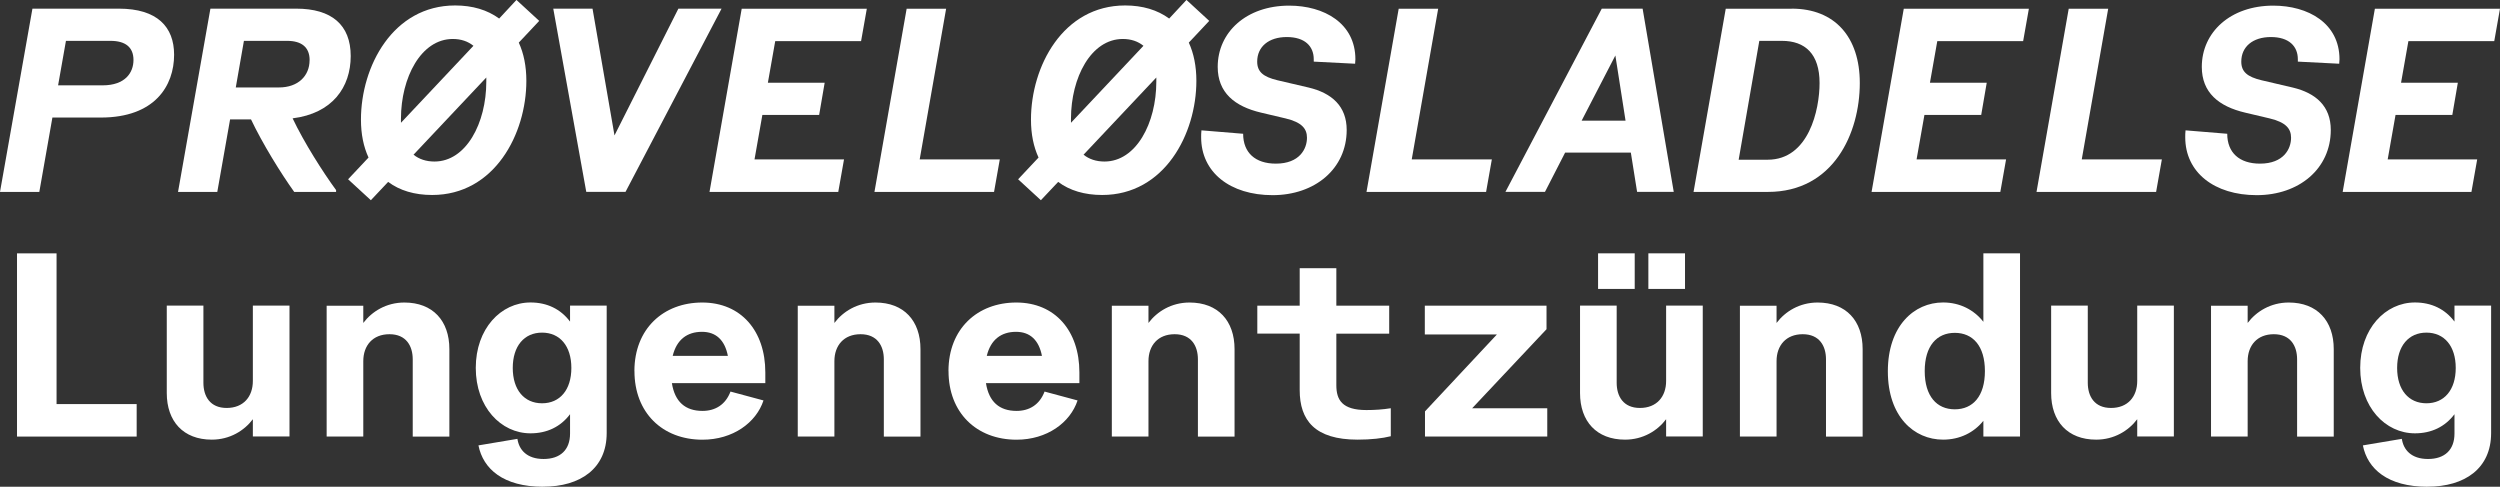
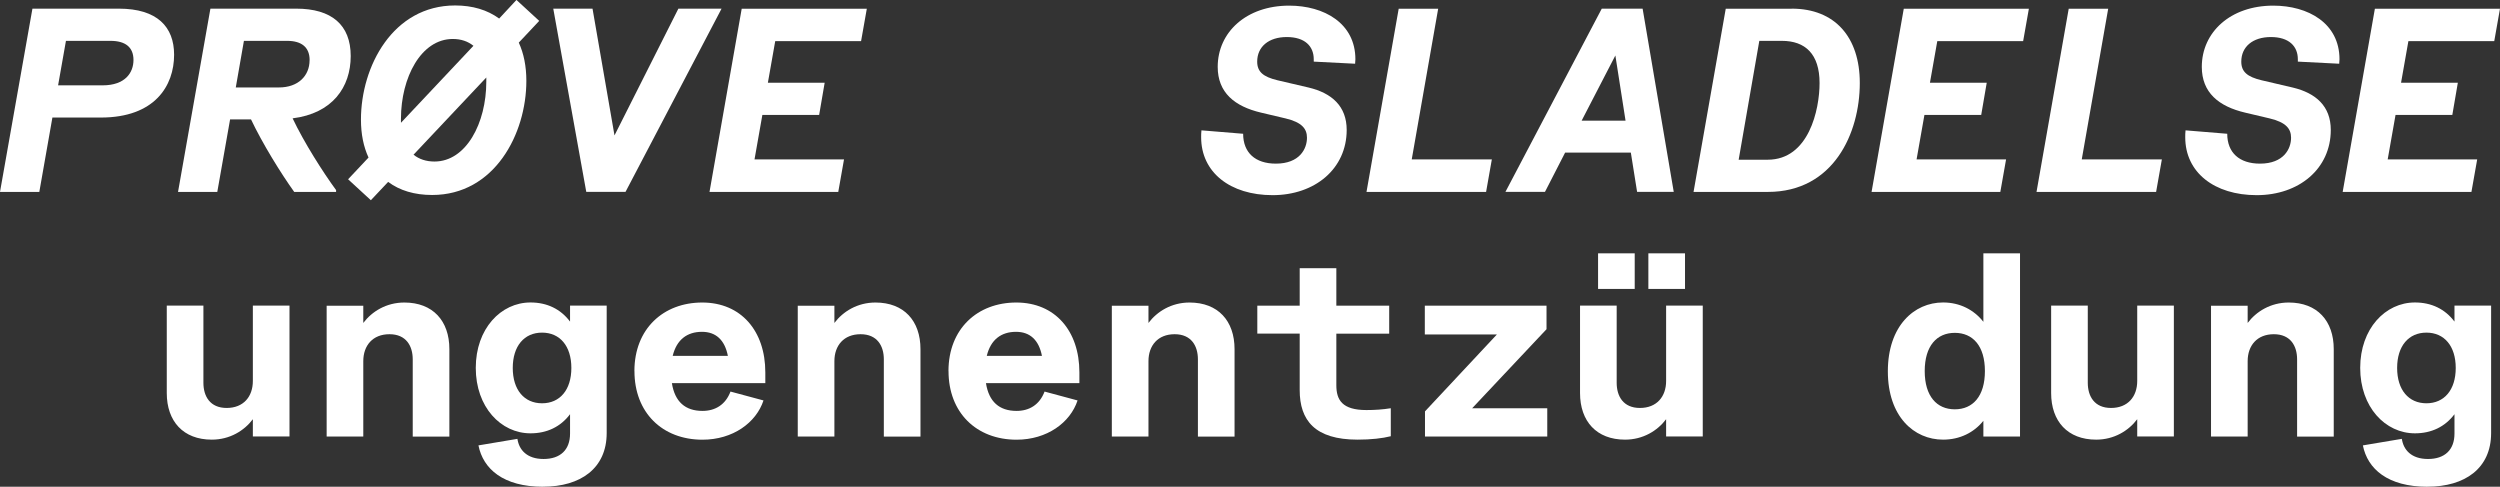
<svg xmlns="http://www.w3.org/2000/svg" id="Layer_2" data-name="Layer 2" viewBox="0 0 439.39 85.55">
  <rect x="0" y="0" width="439.39" height="85.55" fill="#333333" stroke="none" />
  <defs>
    <style>
      .cls-1 {
        fill: #fff;
      }
    </style>
  </defs>
  <g id="PH_Filar" data-name="PH Filar">
    <g>
      <path class="cls-1" d="M20.89,1.52c6.76,0,9.71,3.22,9.71,8.1,0,5.43-3.36,11.04-12.88,11.04h-8.51l-2.3,13.07H0L5.7,1.52h15.18ZM11.59,7.18l-1.38,7.82h7.82c4,0,5.43-2.25,5.43-4.46s-1.38-3.36-4.05-3.36h-7.82Z" />
      <path class="cls-1" d="M52.07,1.52c6.21,0,9.57,2.85,9.57,8.33s-3.22,10.08-10.21,10.95c1.98,4.19,5.34,9.48,7.64,12.61v.32h-7.36c-2.35-3.27-5.61-8.56-7.59-12.74h-3.68l-2.25,12.74h-6.9L36.98,1.52h15.09ZM54.42,10.58c0-2.25-1.38-3.4-3.96-3.4h-7.59l-1.43,8.19h7.59c3.4,0,5.38-2.07,5.38-4.78Z" />
      <path class="cls-1" d="M64.77,27.69c-.87-1.89-1.33-4.09-1.33-6.67,0-9.34,5.61-20.06,16.56-20.06,3.04,0,5.66.78,7.73,2.3l3.04-3.27,4,3.68-3.59,3.82c.87,1.89,1.33,4.14,1.33,6.72,0,9.34-5.61,20.06-16.56,20.06-3.08,0-5.7-.78-7.73-2.3l-3.04,3.22-4-3.68,3.59-3.82ZM70.47,21.58l12.74-13.53c-.97-.78-2.16-1.2-3.63-1.2-5.57,0-9.11,6.76-9.11,14.03v.69ZM85.47,13.62l-12.79,13.57c.97.78,2.21,1.2,3.68,1.2,5.57,0,9.11-6.76,9.11-14.03v-.74Z" />
      <path class="cls-1" d="M108.01,23.78L119.23,1.52h7.59l-16.88,32.2h-6.9L97.24,1.52h6.9l3.86,22.27Z" />
      <path class="cls-1" d="M152.35,1.52l-1.01,5.71h-15.09l-1.29,7.31h9.98l-.97,5.66h-9.98l-1.38,7.82h15.73l-1.01,5.71h-22.63l5.66-32.2h21.99Z" />
-       <path class="cls-1" d="M166.29,1.52l-4.65,26.5h14.08l-1.01,5.71h-21.02l5.66-32.2h6.95Z" />
-       <path class="cls-1" d="M182.53,27.69c-.87-1.89-1.33-4.09-1.33-6.67,0-9.34,5.61-20.06,16.56-20.06,3.04,0,5.66.78,7.73,2.3l3.04-3.27,4,3.68-3.59,3.82c.87,1.89,1.33,4.14,1.33,6.72,0,9.34-5.61,20.06-16.56,20.06-3.08,0-5.7-.78-7.73-2.3l-3.04,3.22-4-3.68,3.59-3.82ZM188.23,21.58l12.74-13.53c-.97-.78-2.16-1.2-3.63-1.2-5.57,0-9.11,6.76-9.11,14.03v.69ZM203.23,13.62l-12.79,13.57c.97.78,2.21,1.2,3.68,1.2,5.57,0,9.11-6.76,9.11-14.03v-.74Z" />
      <path class="cls-1" d="M211.18,22.91l7.31.6c0,3.31,2.12,5.25,5.75,5.25,4.19,0,5.47-2.62,5.47-4.55,0-1.56-.87-2.71-3.77-3.4l-4.28-1.01c-4.69-1.1-7.64-3.54-7.64-8.05,0-6.07,5.01-10.76,12.56-10.76,6.12,0,11.64,3.08,11.64,9.43,0,.28-.05.51-.05.78l-7.27-.37v-.41c0-2.3-1.56-3.91-4.74-3.91s-5.2,1.7-5.2,4.32c0,1.79,1.06,2.67,3.54,3.27l5.52,1.29c4.05.97,6.67,3.27,6.67,7.45,0,6.81-5.57,11.46-13.02,11.46s-12.56-4-12.56-10.17c0-.37,0-.78.05-1.2Z" />
      <path class="cls-1" d="M252.77,1.52l-4.65,26.5h14.08l-1.01,5.71h-21.02l5.66-32.2h6.95Z" />
      <path class="cls-1" d="M286.63,26.82h-11.55l-3.54,6.9h-6.95L281.52,1.52h7.18l5.47,32.2h-6.44l-1.1-6.9ZM285.7,21.21l-1.79-11.46-5.93,11.46h7.73Z" />
      <path class="cls-1" d="M314.91,1.52c7.59,0,11.96,5.01,11.96,13.07,0,8.79-4.6,19.14-16.15,19.14h-13.07l5.66-32.2h11.59ZM309.21,7.18l-3.63,20.89h5.11c7.22,0,9.11-8.79,9.11-13.48,0-5.11-2.53-7.41-6.62-7.41h-3.96Z" />
      <path class="cls-1" d="M356.59,1.52l-1.01,5.71h-15.09l-1.29,7.31h9.98l-.97,5.66h-9.98l-1.38,7.82h15.73l-1.01,5.71h-22.63l5.66-32.2h21.99Z" />
      <path class="cls-1" d="M370.53,1.52l-4.65,26.5h14.08l-1.01,5.71h-21.02l5.66-32.2h6.95Z" />
      <path class="cls-1" d="M384.14,22.91l7.31.6c0,3.31,2.12,5.25,5.75,5.25,4.19,0,5.47-2.62,5.47-4.55,0-1.56-.87-2.71-3.77-3.4l-4.28-1.01c-4.69-1.1-7.64-3.54-7.64-8.05,0-6.07,5.01-10.76,12.56-10.76,6.12,0,11.64,3.08,11.64,9.43,0,.28-.05.51-.05.78l-7.27-.37v-.41c0-2.3-1.56-3.91-4.74-3.91s-5.2,1.7-5.2,4.32c0,1.79,1.06,2.67,3.54,3.27l5.52,1.29c4.05.97,6.67,3.27,6.67,7.45,0,6.81-5.57,11.46-13.02,11.46s-12.56-4-12.56-10.17c0-.37,0-.78.05-1.2Z" />
      <path class="cls-1" d="M439.39,1.52l-1.01,5.71h-15.09l-1.29,7.31h9.98l-.97,5.66h-9.98l-1.38,7.82h15.73l-1.01,5.71h-22.63l5.66-32.2h21.99Z" />
-       <path class="cls-1" d="M9.94,44.52v26.5h14.08v5.71H2.99v-32.2h6.95Z" />
      <path class="cls-1" d="M44.44,76.72v-3.04c-1.52,2.02-4.05,3.59-7.22,3.59-5.01,0-7.91-3.22-7.91-8.19v-15.37h6.44v13.57c0,2.35,1.15,4.42,4.09,4.42s4.6-1.98,4.6-4.74v-13.25h6.44v23h-6.44Z" />
      <path class="cls-1" d="M63.85,53.72v3.04c1.52-2.02,4.05-3.59,7.22-3.59,5.01,0,7.91,3.22,7.91,8.19v15.37h-6.44v-13.57c0-2.35-1.15-4.42-4.09-4.42s-4.6,1.98-4.6,4.74v13.25h-6.44v-23h6.44Z" />
      <path class="cls-1" d="M95.45,85.55c-6.99,0-10.54-3.13-11.36-7.27l6.85-1.15c.28,1.93,1.66,3.54,4.6,3.54s4.65-1.61,4.65-4.46v-3.41c-1.66,2.21-4.05,3.36-6.95,3.36-5.2,0-9.62-4.6-9.62-11.5s4.42-11.5,9.62-11.5c2.9,0,5.29,1.15,6.95,3.36v-2.81h6.44v22.4c0,6.21-4.6,9.43-11.18,9.43ZM100.42,64.67c0-3.86-2.02-6.21-5.15-6.21s-5.15,2.35-5.15,6.21,2.02,6.21,5.15,6.21,5.15-2.35,5.15-6.21Z" />
      <path class="cls-1" d="M111.5,65.22c0-7.45,5.11-12.05,11.92-12.05s11.09,4.97,11.09,12.28v1.89h-16.42c.51,3.27,2.35,4.88,5.38,4.88,2.25,0,4.05-1.1,4.92-3.4l5.8,1.56c-1.29,3.91-5.38,6.9-10.72,6.9-7.08,0-11.96-4.78-11.96-12.05ZM118.22,62.55h9.71c-.55-2.81-2.12-4.23-4.55-4.23-2.62,0-4.46,1.38-5.15,4.23Z" />
      <path class="cls-1" d="M146.65,53.72v3.04c1.52-2.02,4.05-3.59,7.22-3.59,5.01,0,7.91,3.22,7.91,8.19v15.37h-6.44v-13.57c0-2.35-1.15-4.42-4.09-4.42s-4.6,1.98-4.6,4.74v13.25h-6.44v-23h6.44Z" />
      <path class="cls-1" d="M166.7,65.22c0-7.45,5.11-12.05,11.92-12.05s11.09,4.97,11.09,12.28v1.89h-16.42c.51,3.27,2.35,4.88,5.38,4.88,2.25,0,4.05-1.1,4.92-3.4l5.8,1.56c-1.29,3.91-5.38,6.9-10.72,6.9-7.08,0-11.96-4.78-11.96-12.05ZM173.42,62.55h9.71c-.55-2.81-2.12-4.23-4.55-4.23-2.62,0-4.46,1.38-5.15,4.23Z" />
      <path class="cls-1" d="M201.85,53.72v3.04c1.52-2.02,4.05-3.59,7.22-3.59,5.01,0,7.91,3.22,7.91,8.19v15.37h-6.44v-13.57c0-2.35-1.15-4.42-4.09-4.42s-4.6,1.98-4.6,4.74v13.25h-6.44v-23h6.44Z" />
      <path class="cls-1" d="M220.98,53.72h7.45v-6.58h6.44v6.58h9.29v4.92h-9.29v9.06c0,2.58,1.01,4.37,5.29,4.37,1.43,0,2.85-.09,4.28-.32v4.92c-1.47.37-3.45.6-5.84.6-7.5,0-10.17-3.4-10.17-8.7v-9.94h-7.45v-4.92Z" />
      <path class="cls-1" d="M263.12,58.78h-12.7v-5.06h21.39v4.14l-13.07,13.89h13.2v4.97h-21.49v-4.42l12.65-13.53Z" />
      <path class="cls-1" d="M292.83,76.72v-3.04c-1.52,2.02-4.05,3.59-7.22,3.59-5.01,0-7.91-3.22-7.91-8.19v-15.37h6.44v13.57c0,2.35,1.15,4.42,4.09,4.42s4.6-1.98,4.6-4.74v-13.25h6.44v23h-6.44ZM287.31,44.52v6.26h-6.44v-6.26h6.44ZM296.15,44.52v6.26h-6.44v-6.26h6.44Z" />
-       <path class="cls-1" d="M312.24,53.72v3.04c1.52-2.02,4.05-3.59,7.22-3.59,5.01,0,7.91,3.22,7.91,8.19v15.37h-6.44v-13.57c0-2.35-1.15-4.42-4.09-4.42s-4.6,1.98-4.6,4.74v13.25h-6.44v-23h6.44Z" />
      <path class="cls-1" d="M348.59,56.57v-12.05h6.44v32.2h-6.44v-2.76c-1.66,2.07-4.14,3.31-7.08,3.31-5.11,0-9.71-4.05-9.71-12.01s4.6-12.1,9.71-12.1c2.94,0,5.43,1.29,7.08,3.4ZM348.86,65.22c0-4.42-2.12-6.72-5.29-6.72s-5.29,2.3-5.29,6.72,2.12,6.72,5.29,6.72,5.29-2.3,5.29-6.72Z" />
      <path class="cls-1" d="M375.63,76.72v-3.04c-1.52,2.02-4.05,3.59-7.22,3.59-5.01,0-7.91-3.22-7.91-8.19v-15.37h6.44v13.57c0,2.35,1.15,4.42,4.09,4.42s4.6-1.98,4.6-4.74v-13.25h6.44v23h-6.44Z" />
      <path class="cls-1" d="M395.04,53.72v3.04c1.52-2.02,4.05-3.59,7.22-3.59,5.01,0,7.91,3.22,7.91,8.19v15.37h-6.44v-13.57c0-2.35-1.15-4.42-4.09-4.42s-4.6,1.98-4.6,4.74v13.25h-6.44v-23h6.44Z" />
      <path class="cls-1" d="M426.65,85.55c-6.99,0-10.54-3.13-11.36-7.27l6.85-1.15c.28,1.93,1.66,3.54,4.6,3.54s4.65-1.61,4.65-4.46v-3.41c-1.66,2.21-4.05,3.36-6.95,3.36-5.2,0-9.62-4.6-9.62-11.5s4.42-11.5,9.62-11.5c2.9,0,5.29,1.15,6.95,3.36v-2.81h6.44v22.4c0,6.21-4.6,9.43-11.18,9.43ZM431.61,64.67c0-3.86-2.02-6.21-5.15-6.21s-5.15,2.35-5.15,6.21,2.02,6.21,5.15,6.21,5.15-2.35,5.15-6.21Z" />
    </g>
  </g>
</svg>